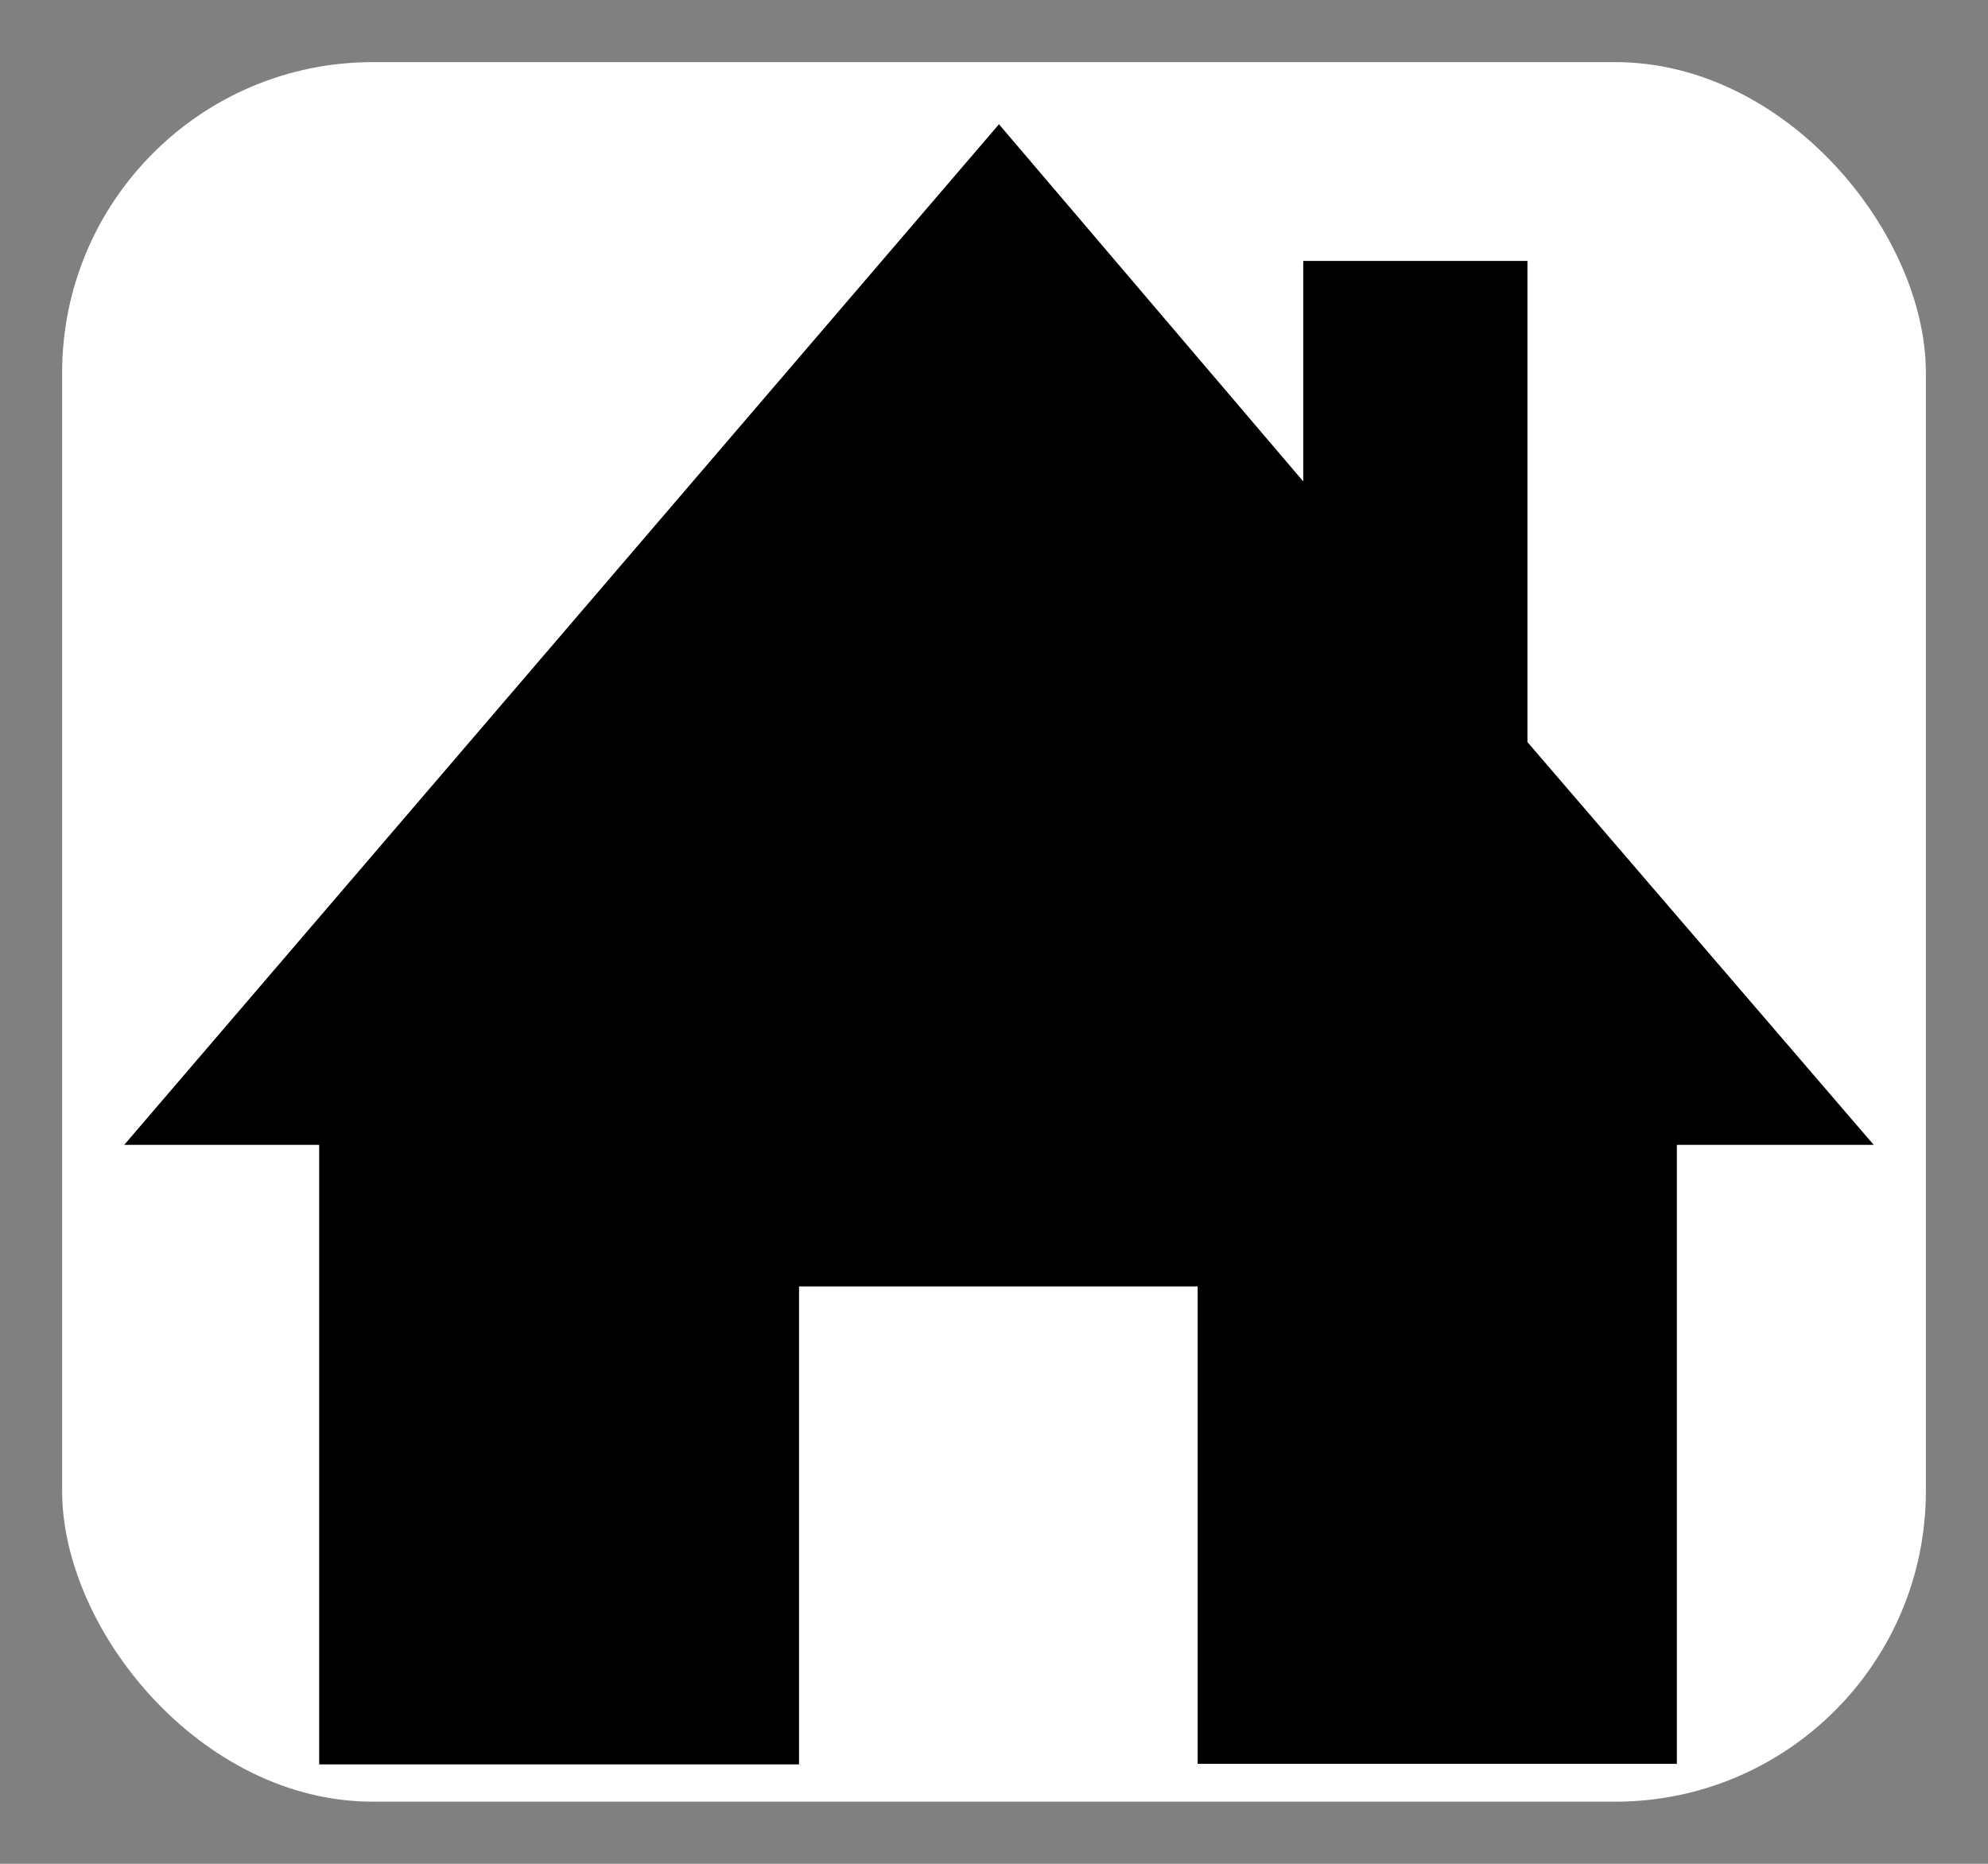
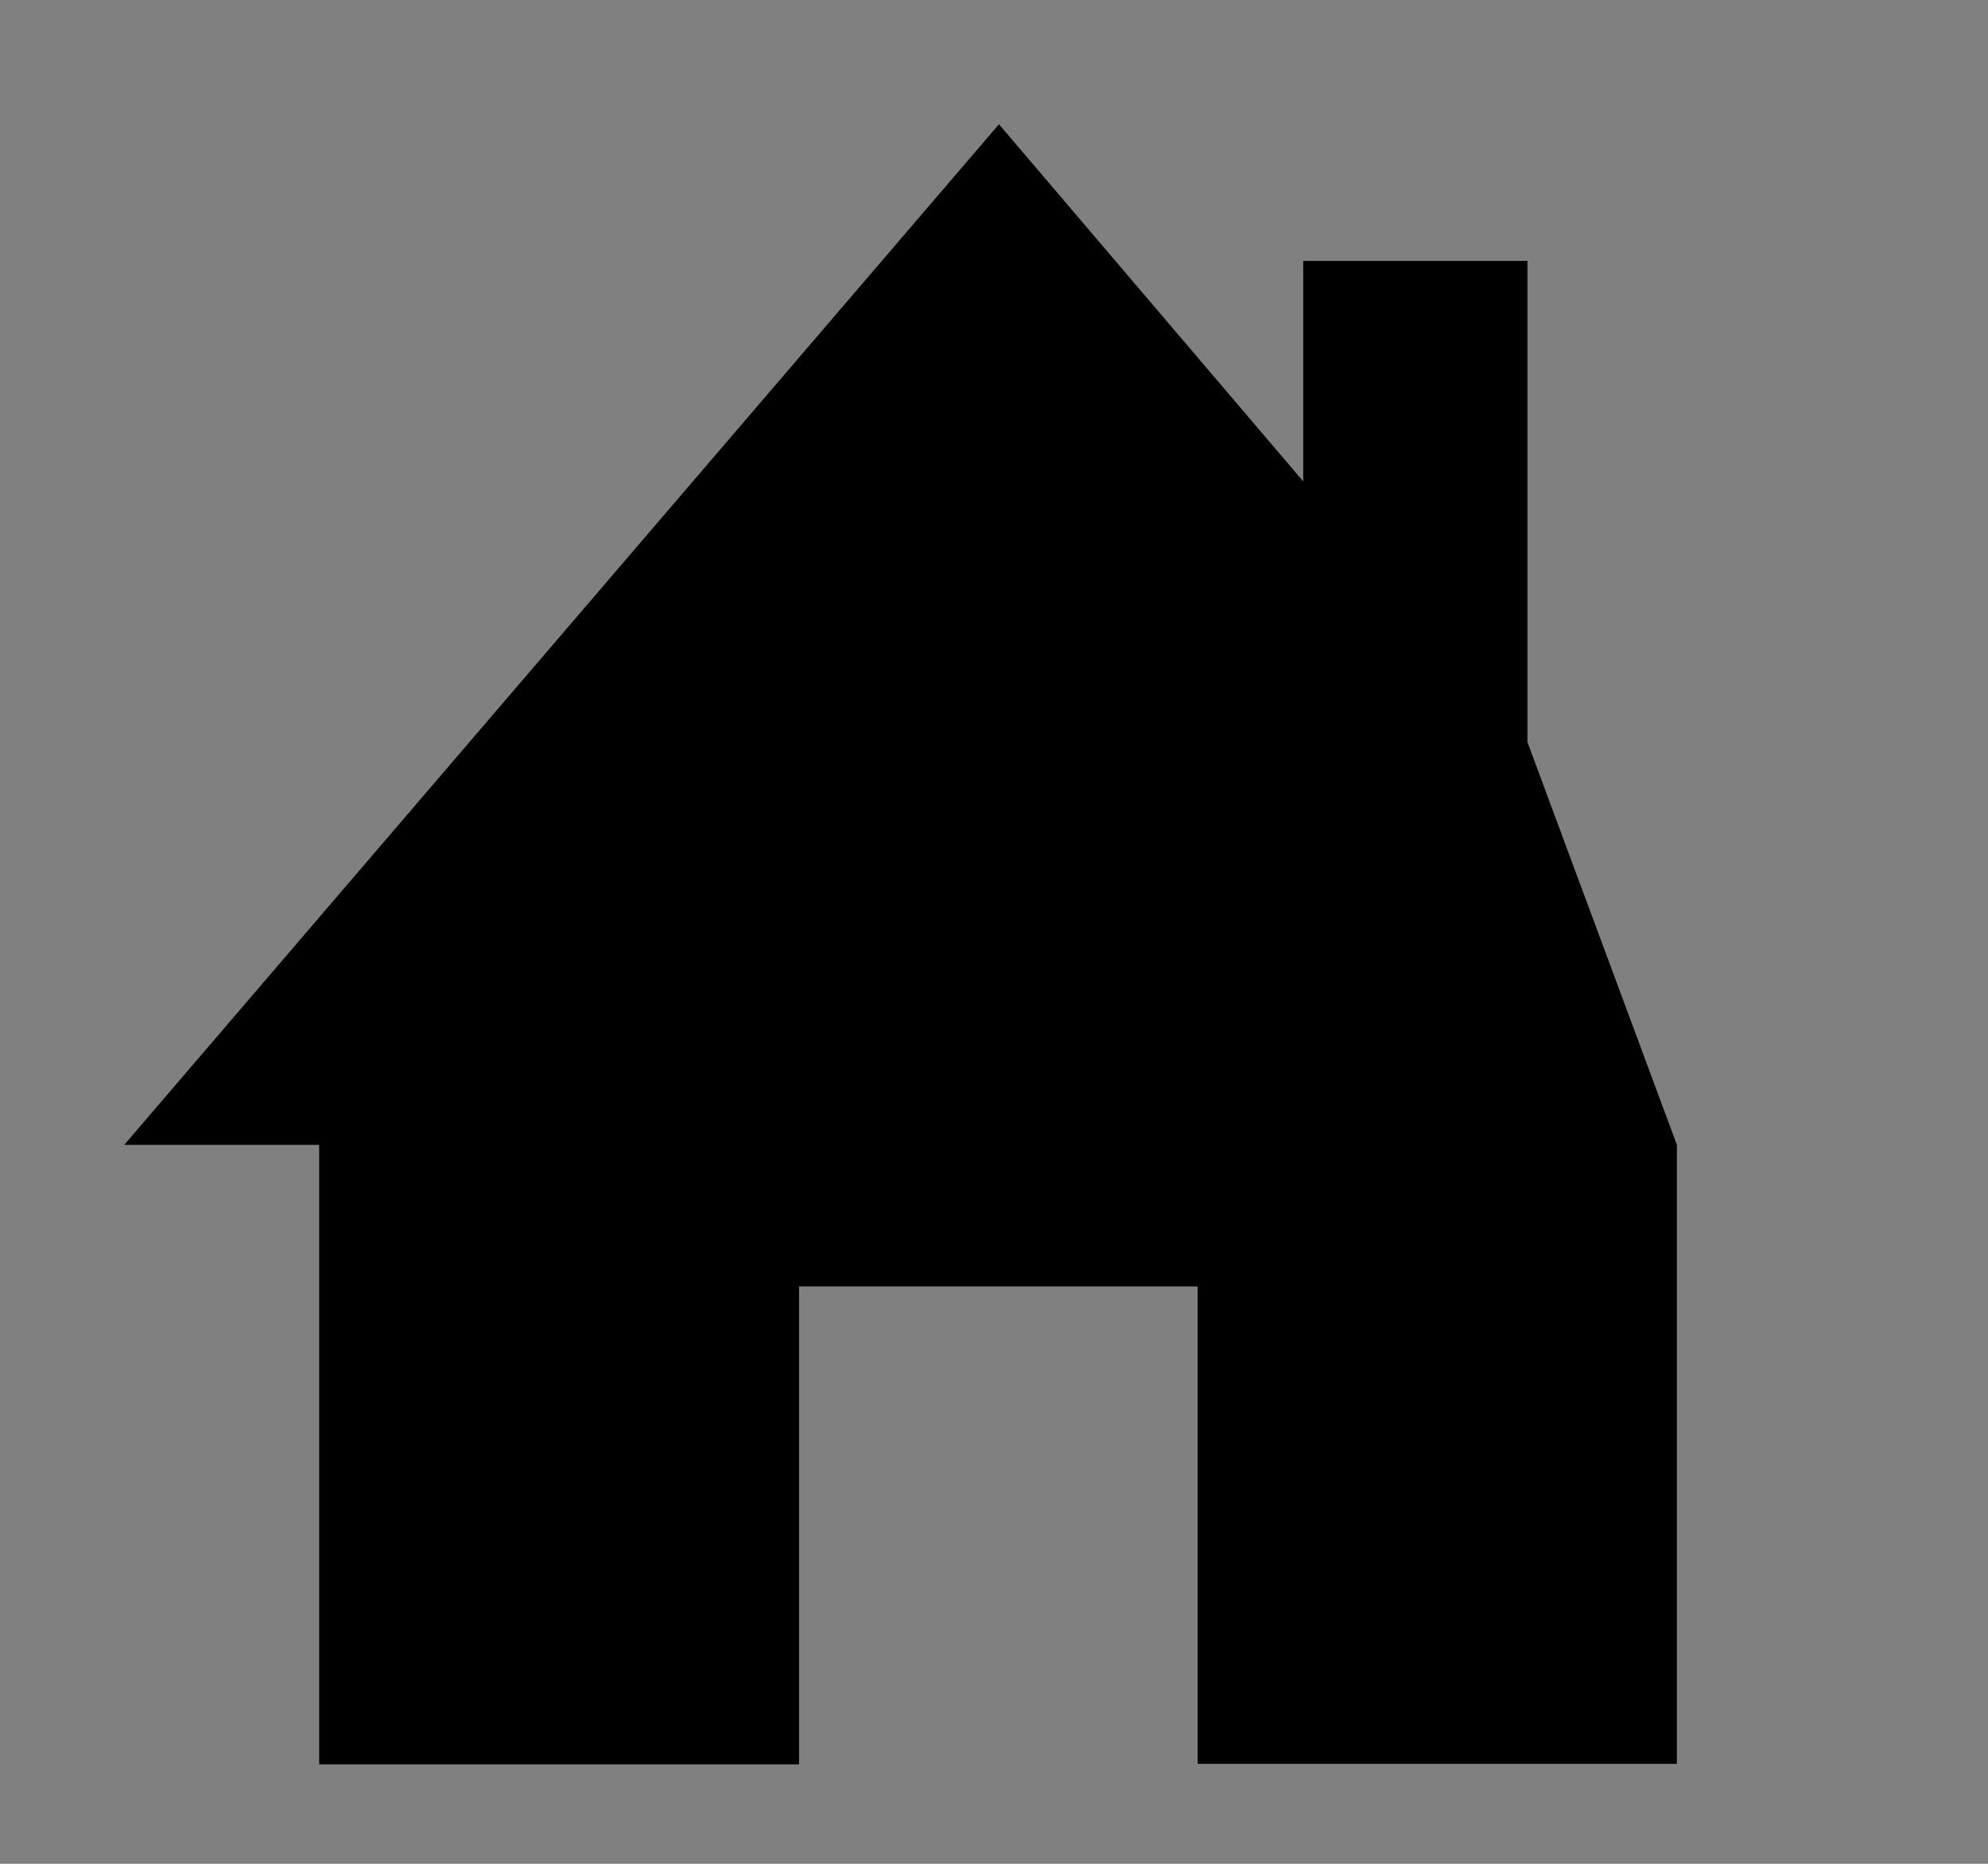
<svg xmlns="http://www.w3.org/2000/svg" width="64" height="60" viewBox="0 0 64 60">
  <rect x="0" y="0" width="64" height="60" fill="#808080" stroke="none" />
-   <rect x="2" y="2" width="60" height="56" rx="10" fill="white" />
  <g transform="translate(4, 4) scale(0.88)" data-name="Groupe 3076">
    <g data-name="Groupe 2582">
-       <path data-name="Tracé 1285" d="M51.333 22.601v-17.6h-8.202v8.064L32 0 0 37.335h7.131V60h17.555V42.514h14.583v17.467H56.8V37.335H64ZM32 34.286" fill="black" />
+       <path data-name="Tracé 1285" d="M51.333 22.601v-17.6h-8.202v8.064L32 0 0 37.335h7.131V60h17.555V42.514h14.583v17.467H56.8V37.335ZM32 34.286" fill="black" />
    </g>
  </g>
</svg>